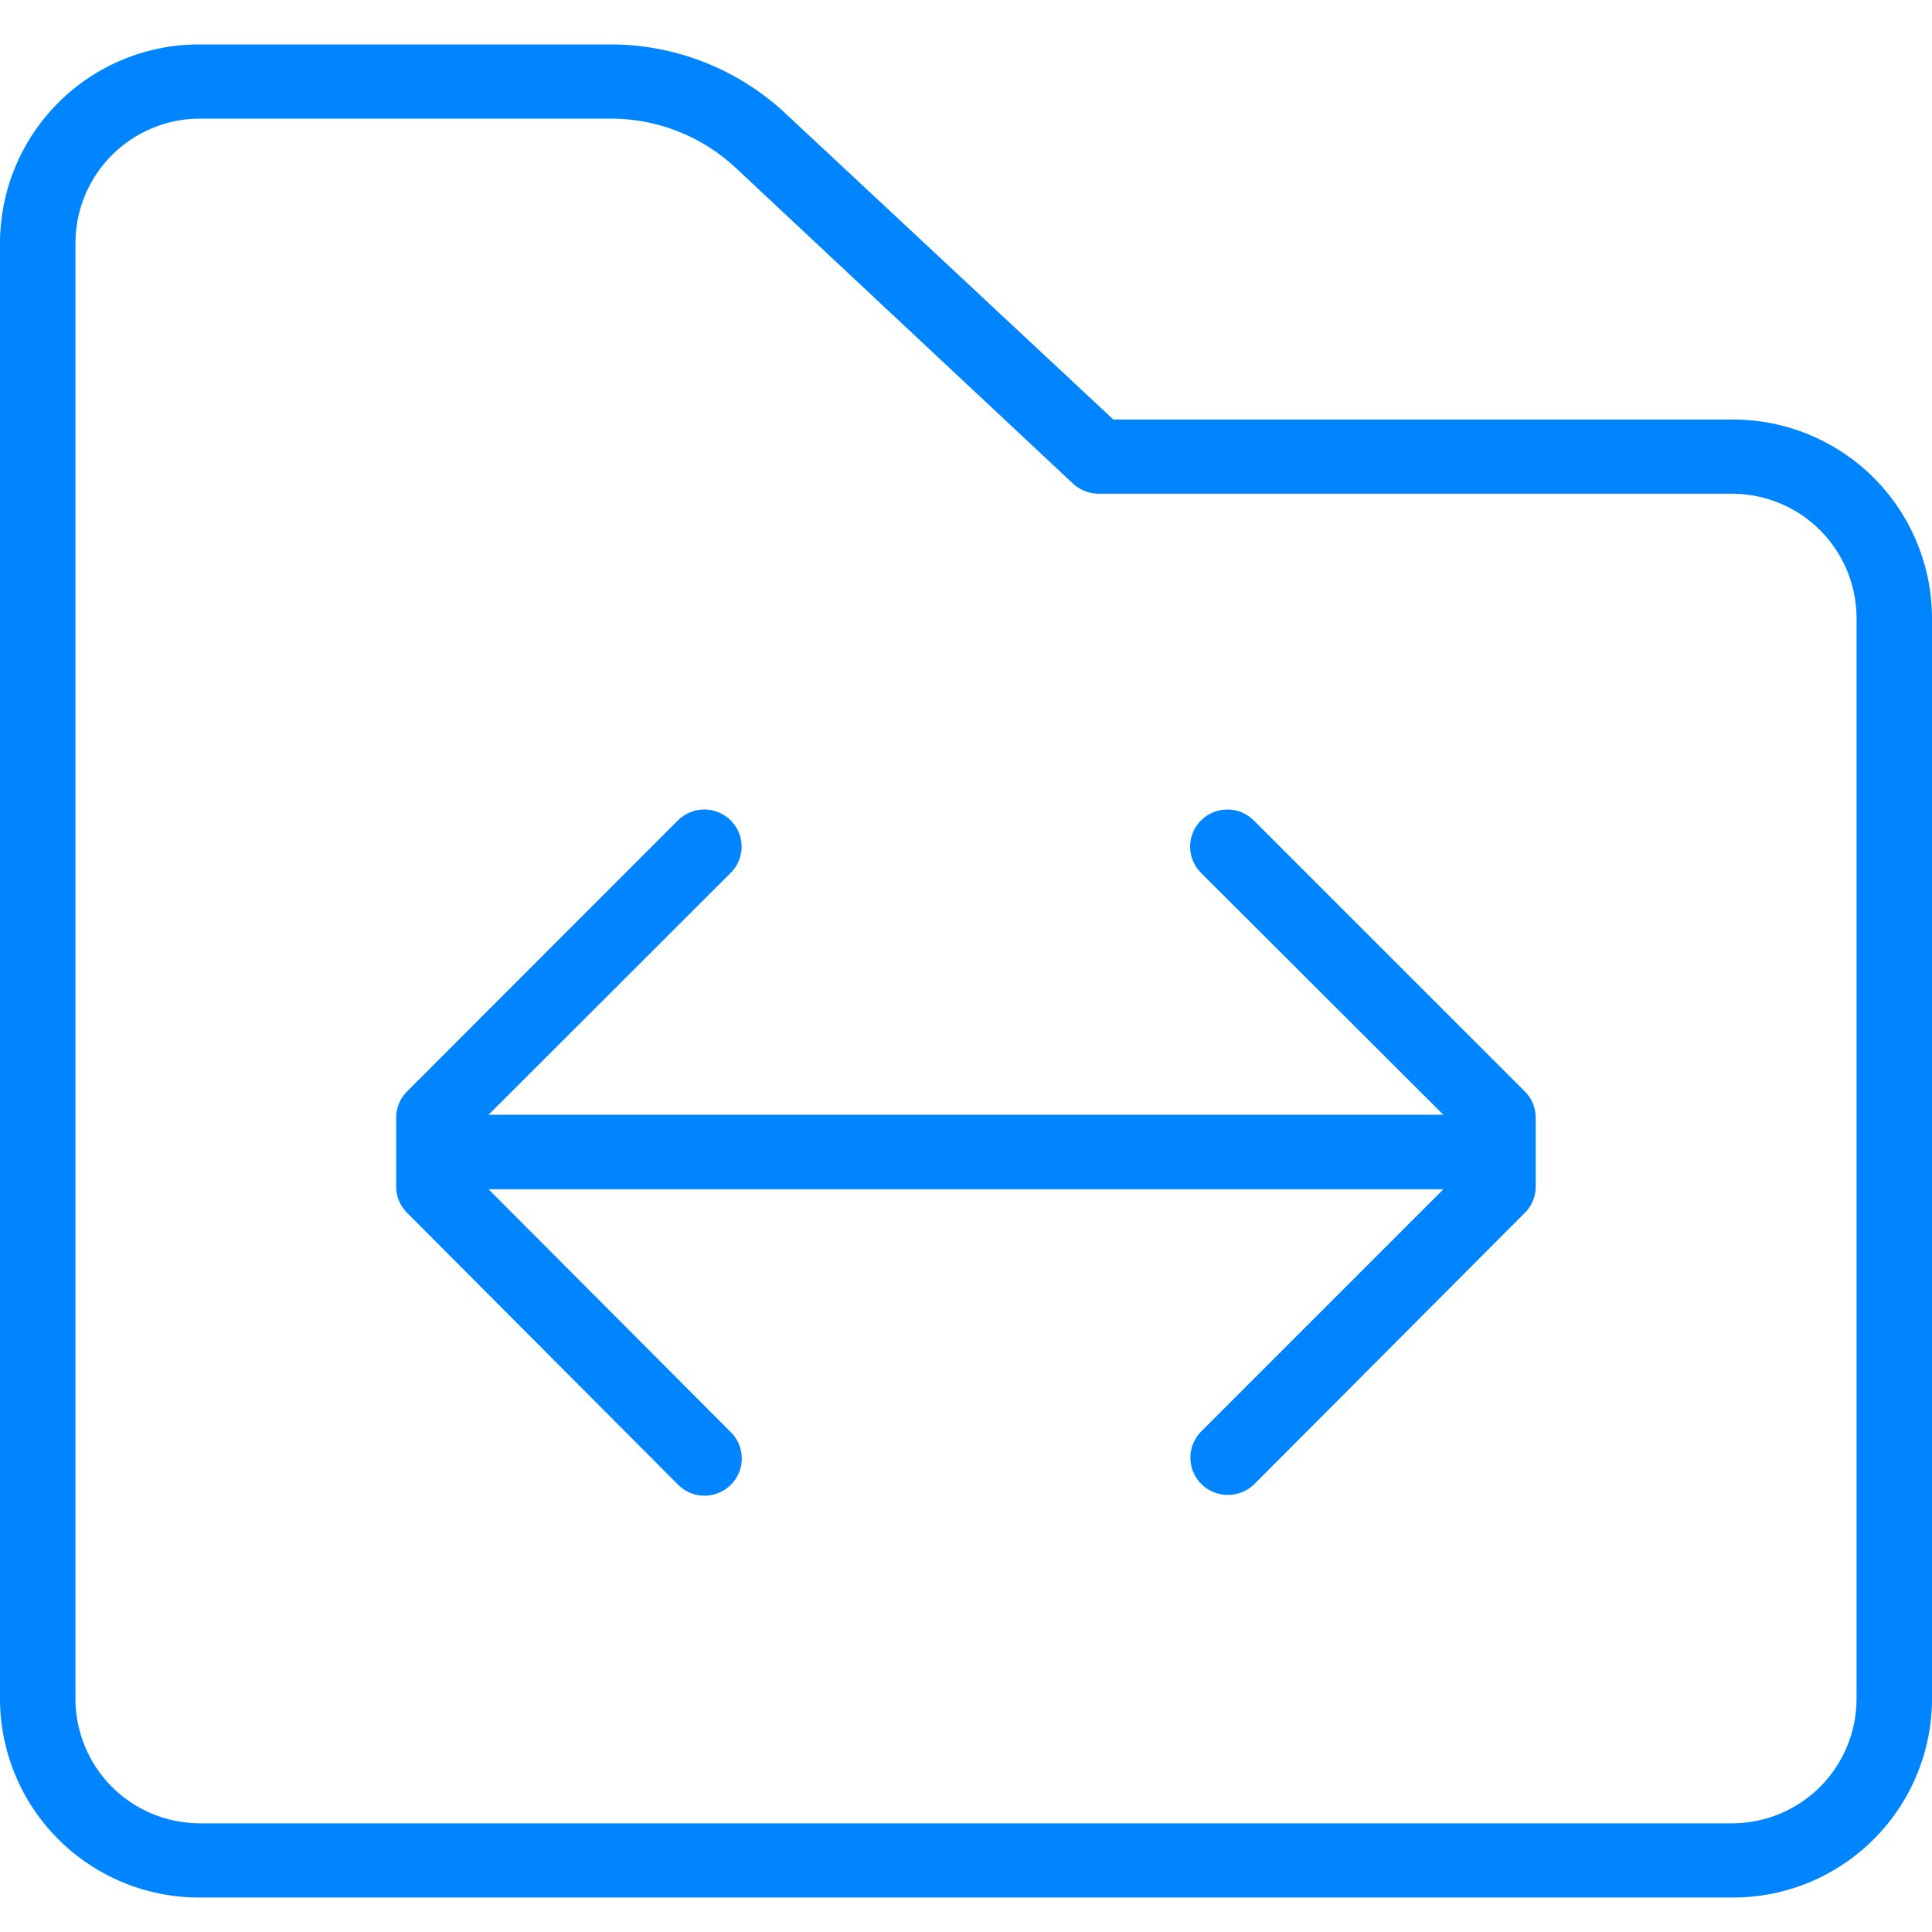
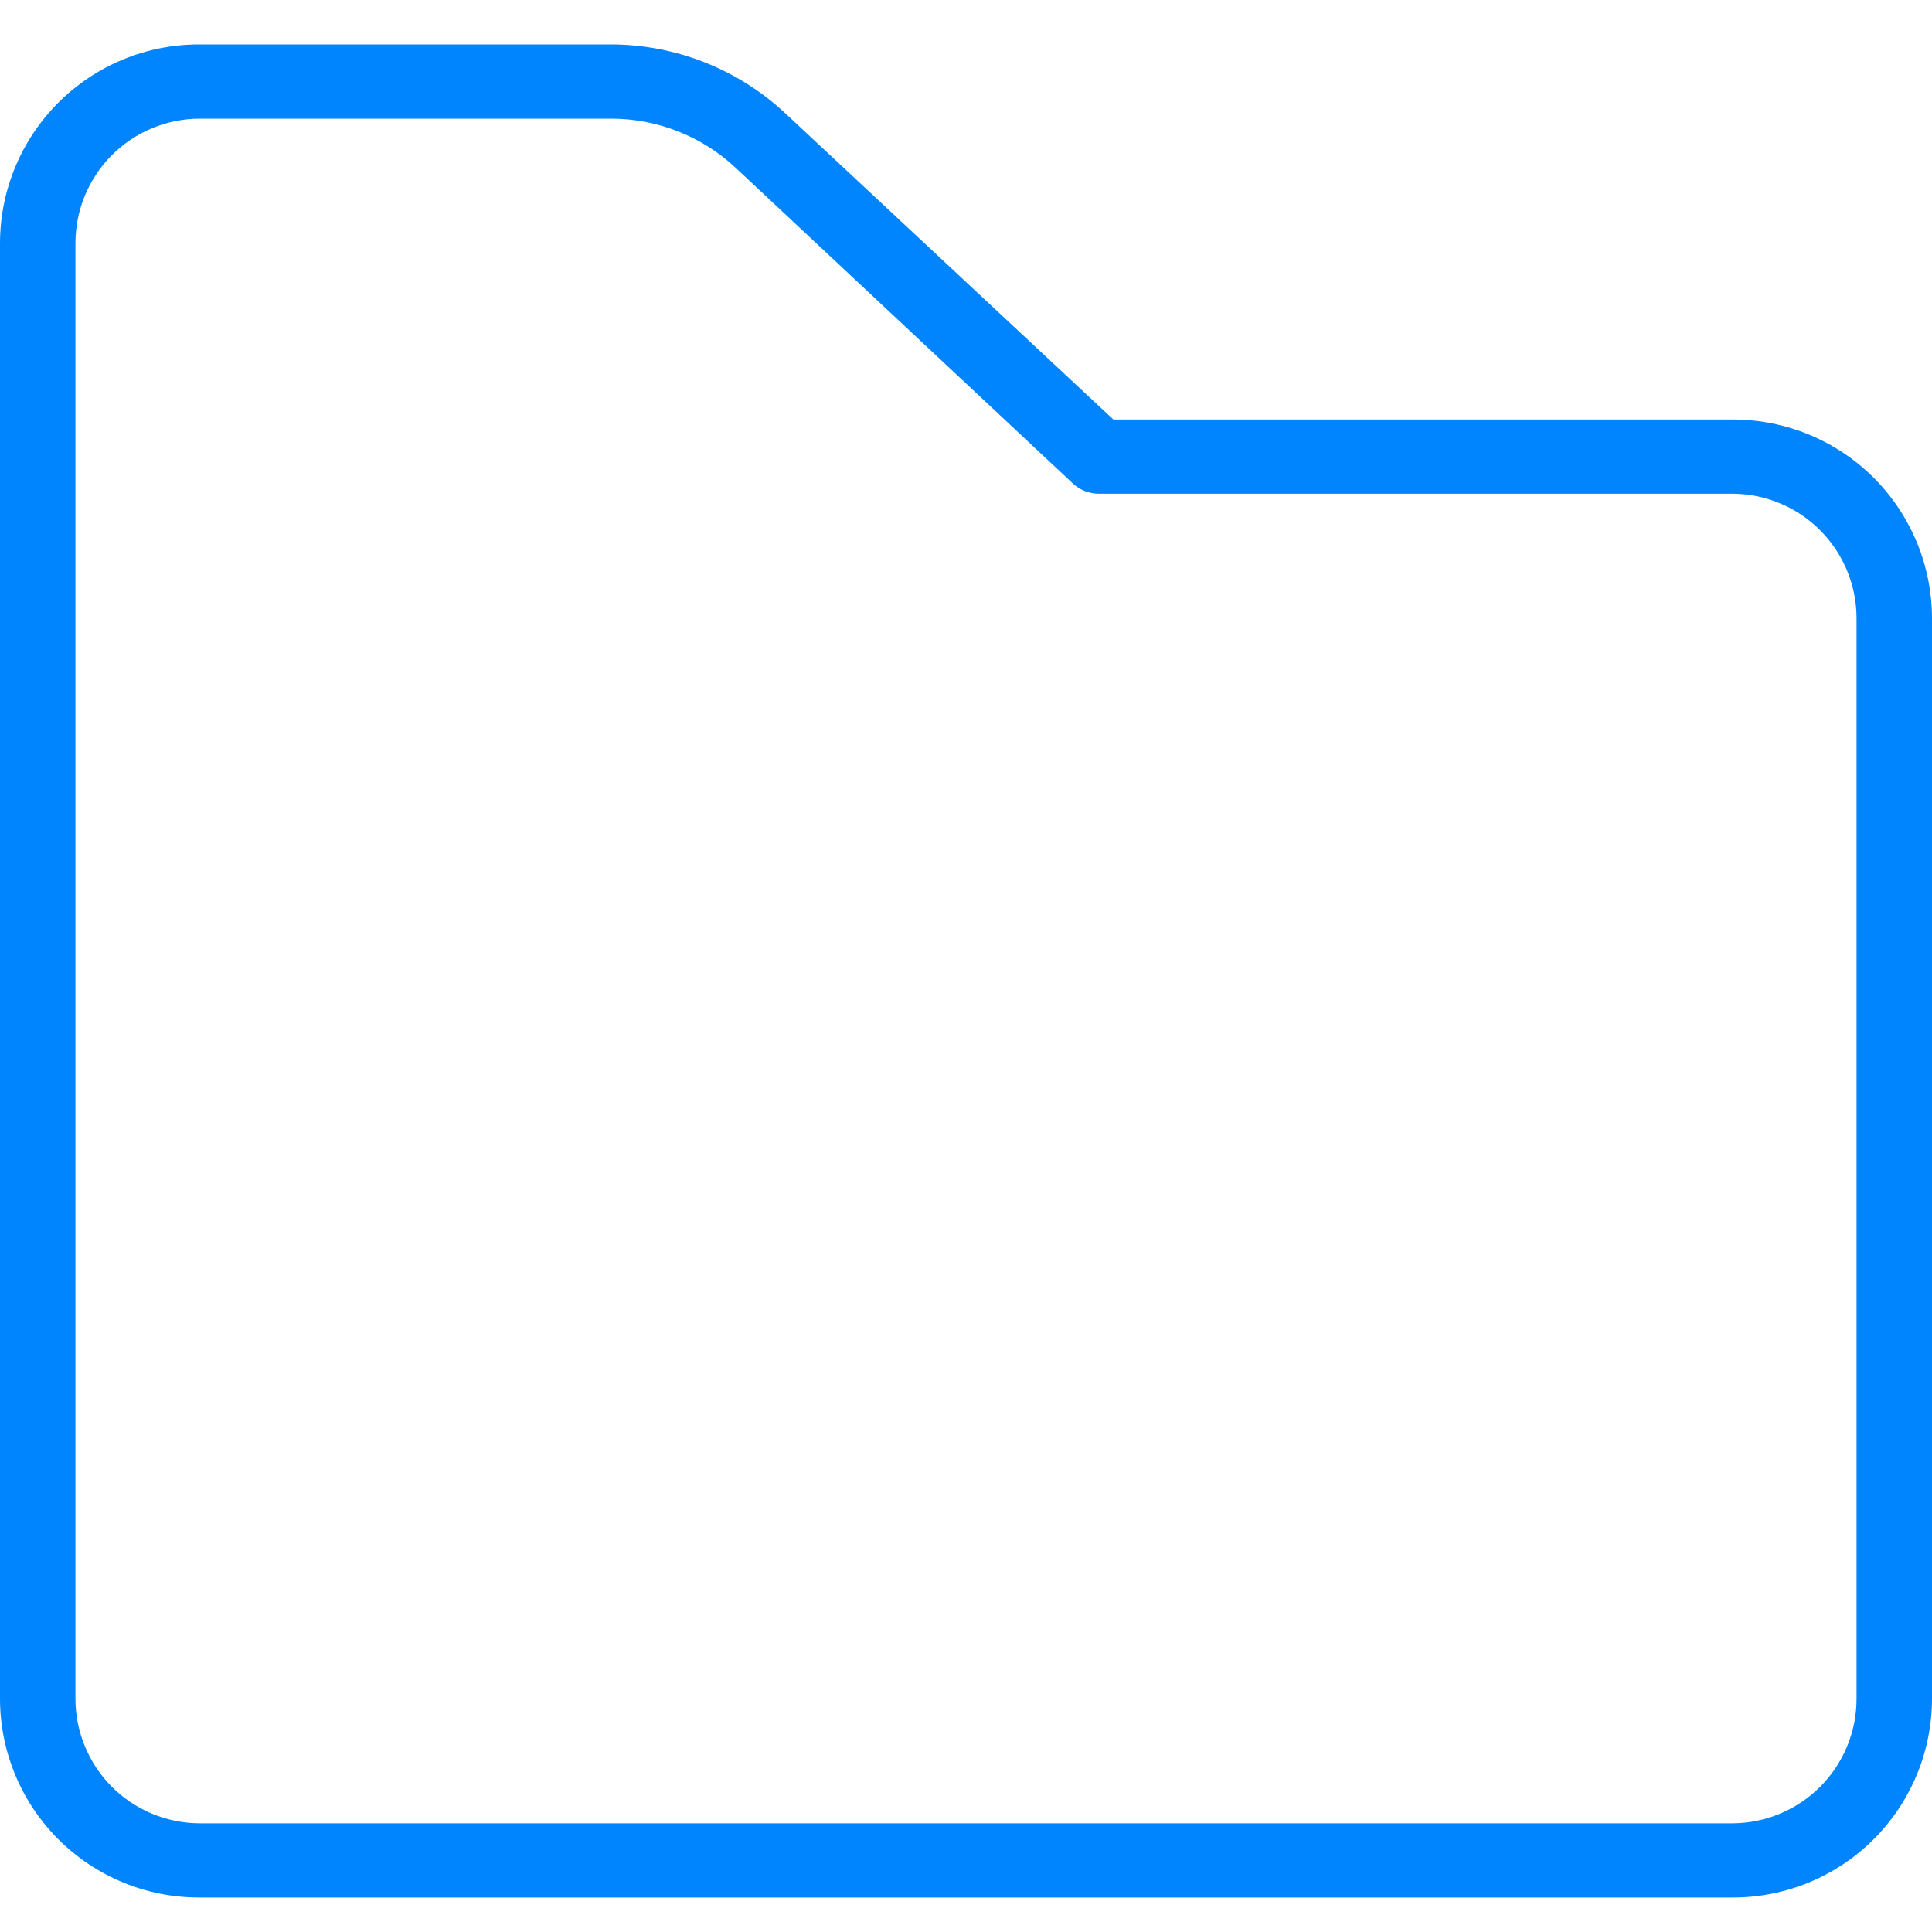
<svg xmlns="http://www.w3.org/2000/svg" width="40" height="40" viewBox="0 0 40 40" fill="none">
  <path d="M35.885 8.686H23.051L16.268 2.354C15.282 1.43 13.981 0.917 12.63 0.92H4.119C3.027 0.92 1.98 1.353 1.208 2.125C0.436 2.896 0.001 3.943 0 5.035V35.171C0.001 36.262 0.435 37.308 1.206 38.079C1.978 38.851 3.024 39.285 4.115 39.286H35.885C36.976 39.285 38.022 38.851 38.794 38.079C39.565 37.308 39.999 36.262 40 35.171V12.801C39.999 11.71 39.565 10.664 38.794 9.892C38.022 9.121 36.976 8.687 35.885 8.686ZM38.438 35.171C38.438 35.85 38.17 36.503 37.692 36.986C37.214 37.468 36.565 37.743 35.885 37.75H4.115C3.435 37.743 2.786 37.468 2.308 36.986C1.83 36.503 1.562 35.85 1.562 35.171V5.035C1.562 4.352 1.833 3.696 2.315 3.213C2.798 2.729 3.453 2.457 4.136 2.456H12.647C13.608 2.455 14.533 2.82 15.234 3.477L22.221 10.018C22.366 10.149 22.554 10.222 22.749 10.222H35.885C36.565 10.229 37.214 10.503 37.692 10.986C38.17 11.469 38.438 12.121 38.438 12.801V35.171Z" fill="#0085FF" />
-   <path d="M25.956 16.984C25.811 16.84 25.616 16.76 25.412 16.76C25.208 16.76 25.012 16.84 24.867 16.984C24.795 17.055 24.738 17.14 24.699 17.233C24.66 17.327 24.64 17.427 24.64 17.528C24.64 17.63 24.66 17.73 24.699 17.823C24.738 17.917 24.795 18.002 24.867 18.073L29.884 23.081H10.114L15.127 18.073C15.199 18.002 15.256 17.917 15.295 17.823C15.334 17.73 15.354 17.63 15.354 17.528C15.354 17.427 15.334 17.327 15.295 17.233C15.256 17.14 15.199 17.055 15.127 16.984C14.982 16.84 14.786 16.76 14.582 16.76C14.378 16.76 14.182 16.84 14.037 16.984L8.429 22.596C8.357 22.667 8.3 22.751 8.261 22.844C8.222 22.937 8.203 23.036 8.203 23.137V24.571C8.203 24.672 8.222 24.771 8.261 24.864C8.3 24.957 8.357 25.041 8.429 25.111L14.041 30.741C14.113 30.813 14.198 30.869 14.291 30.908C14.385 30.947 14.485 30.967 14.586 30.967C14.687 30.967 14.787 30.947 14.881 30.908C14.974 30.869 15.059 30.813 15.131 30.741C15.203 30.67 15.26 30.585 15.299 30.492C15.338 30.398 15.358 30.298 15.358 30.196C15.358 30.095 15.338 29.995 15.299 29.901C15.26 29.808 15.203 29.723 15.131 29.652L10.114 24.622H29.884L24.871 29.635C24.764 29.742 24.69 29.88 24.66 30.029C24.631 30.178 24.646 30.333 24.704 30.474C24.762 30.615 24.861 30.735 24.988 30.82C25.115 30.904 25.264 30.95 25.416 30.95C25.616 30.952 25.809 30.877 25.956 30.741L31.569 25.111C31.641 25.041 31.698 24.957 31.736 24.864C31.775 24.771 31.795 24.672 31.795 24.571V23.137C31.795 23.036 31.775 22.937 31.736 22.844C31.698 22.751 31.641 22.667 31.569 22.596L25.956 16.984Z" fill="#0085FF" />
</svg>